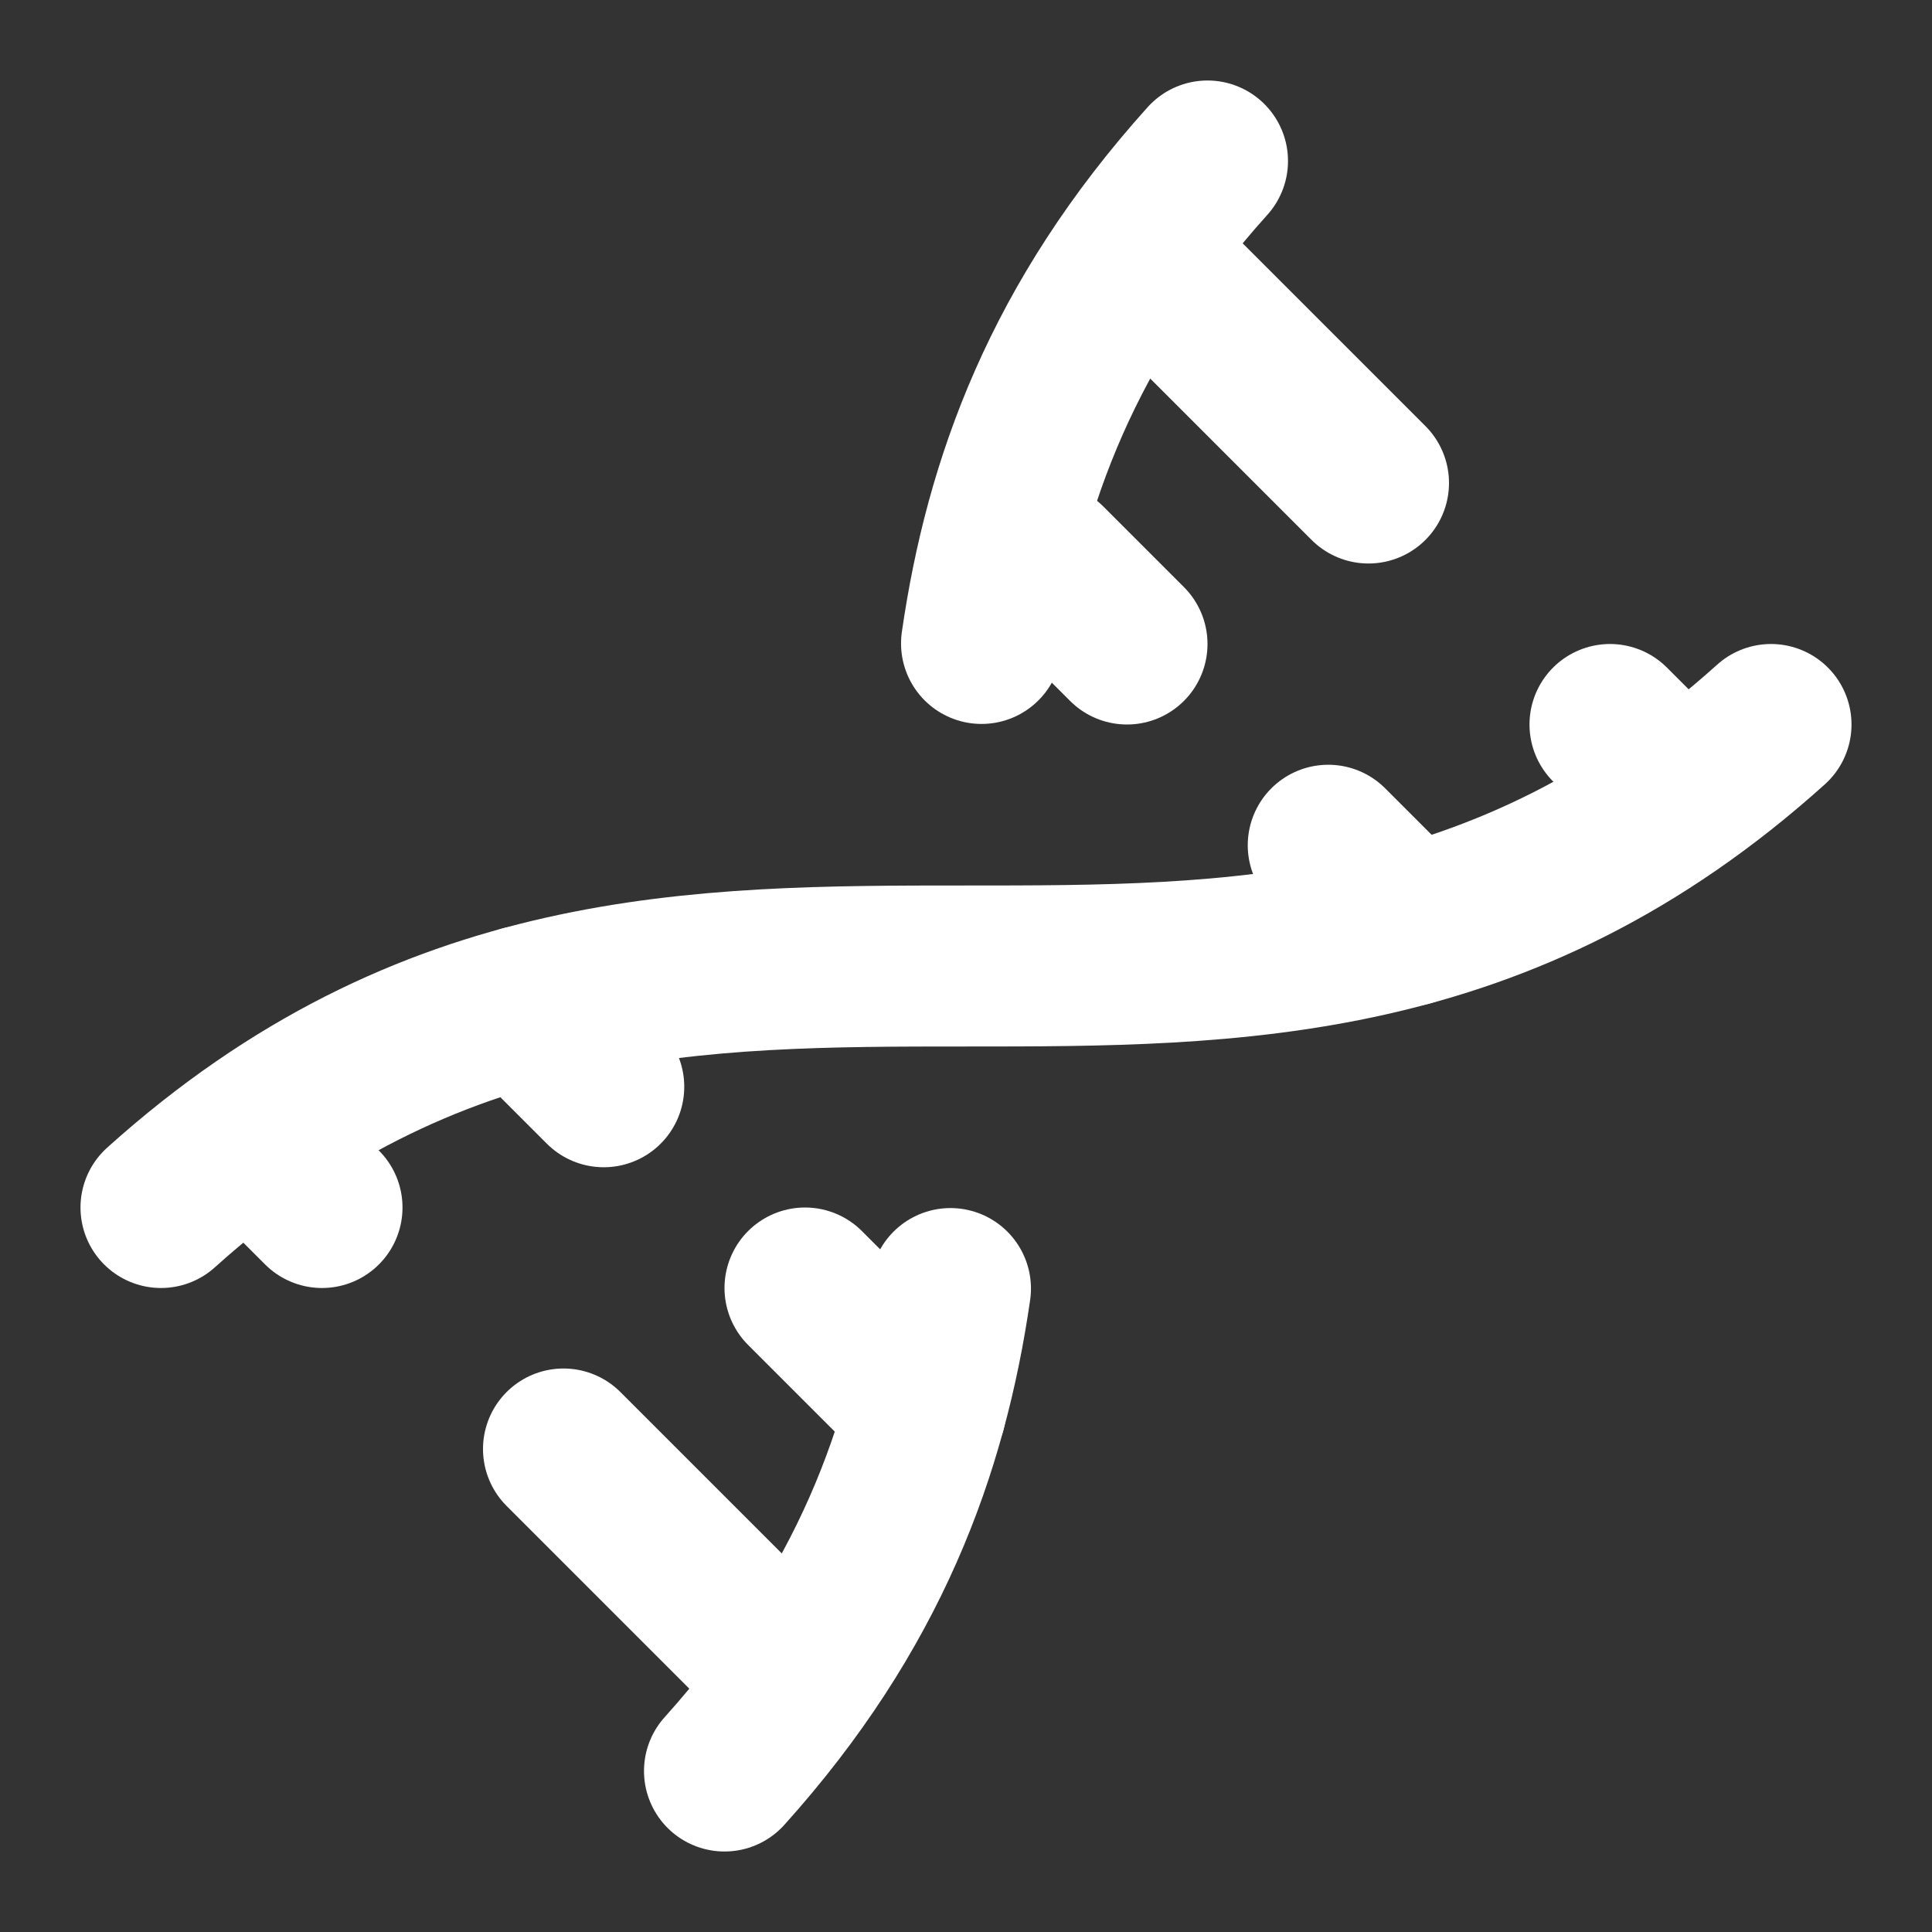
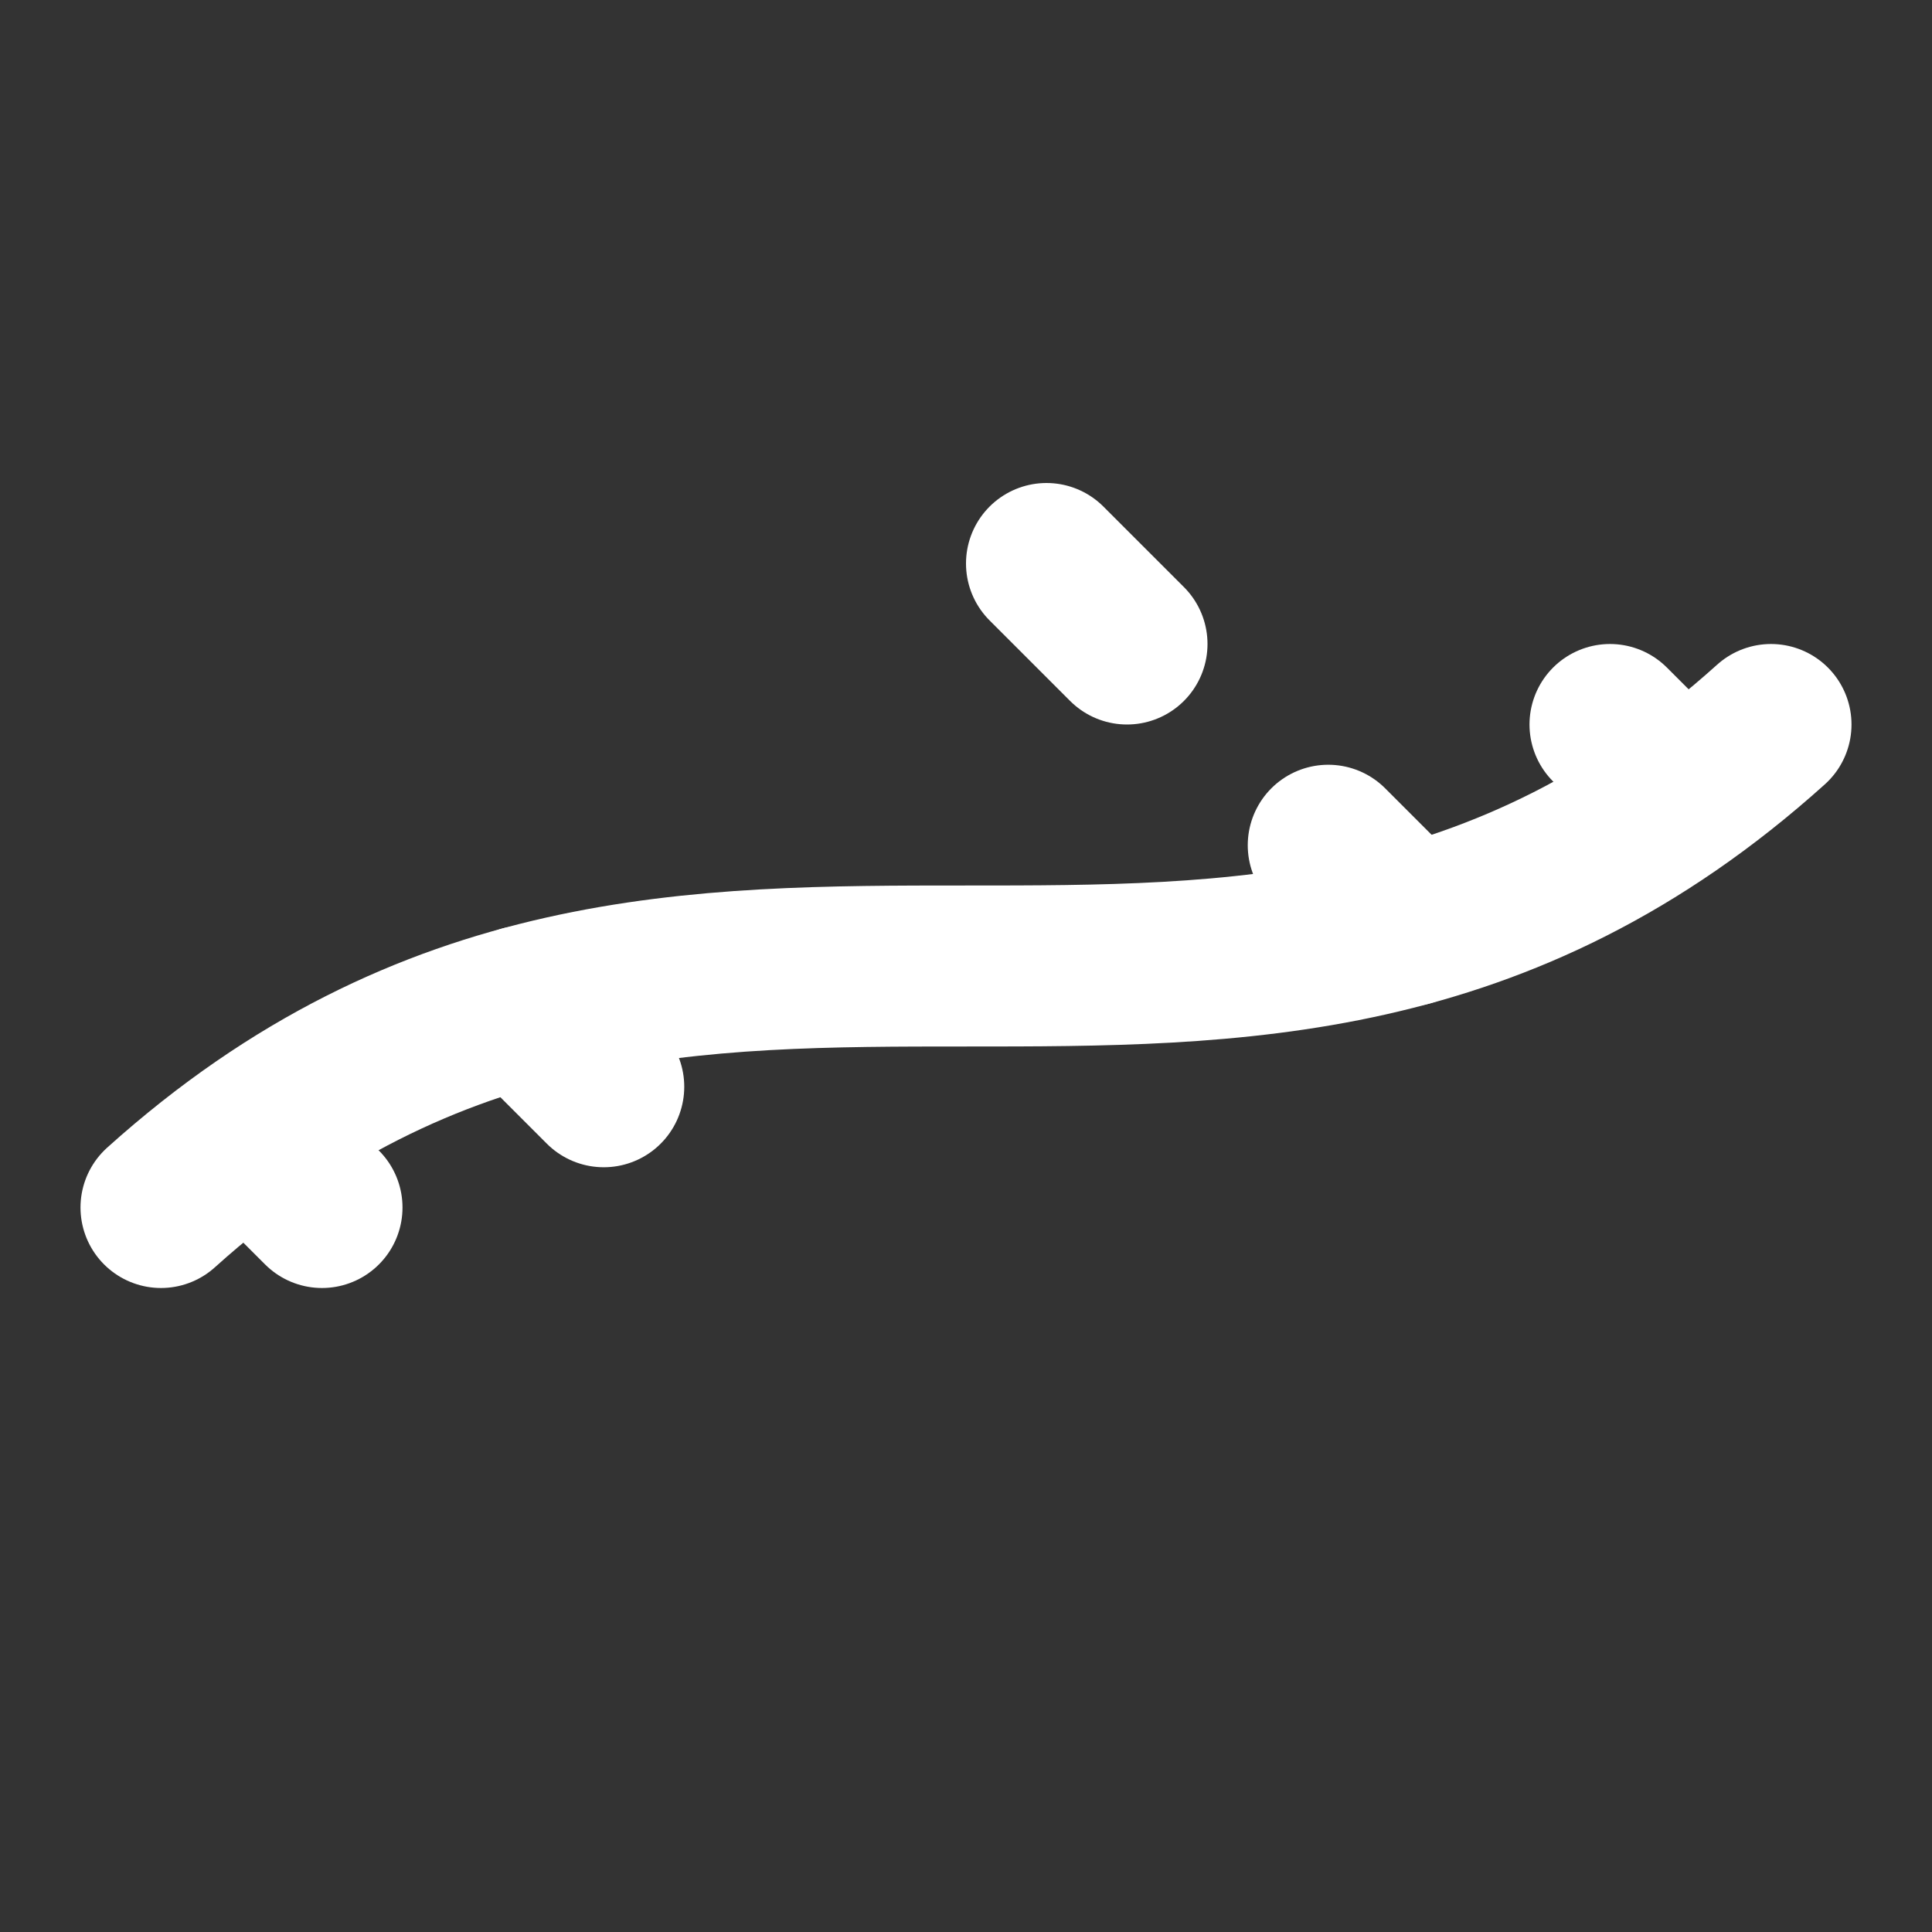
<svg xmlns="http://www.w3.org/2000/svg" width="24" height="24" viewBox="0 0 24 24" fill="none">
  <rect x="0" y="0" width="24" height="24" fill="#333333" stroke="none" />
  <path d="M2 15C8.667 9 15.333 15 22 9" stroke="white" stroke-width="2" stroke-linecap="round" stroke-linejoin="round" />
-   <path d="M9 22C10.798 20.002 11.518 18.005 11.807 16.007" stroke="white" stroke-width="2" stroke-linecap="round" stroke-linejoin="round" />
-   <path d="M15 2C13.202 3.998 12.482 5.995 12.193 7.993" stroke="white" stroke-width="2" stroke-linecap="round" stroke-linejoin="round" />
-   <path d="M17 6L14.5 3.5" stroke="white" stroke-width="2" stroke-linecap="round" stroke-linejoin="round" />
  <path d="M14 8L13 7" stroke="white" stroke-width="2" stroke-linecap="round" stroke-linejoin="round" />
-   <path d="M7 18L9.5 20.5" stroke="white" stroke-width="2" stroke-linecap="round" stroke-linejoin="round" />
  <path d="M3.5 14.5L4 15" stroke="white" stroke-width="2" stroke-linecap="round" stroke-linejoin="round" />
  <path d="M20 9L20.5 9.5" stroke="white" stroke-width="2" stroke-linecap="round" stroke-linejoin="round" />
  <path d="M6.5 12.5L7.5 13.5" stroke="white" stroke-width="2" stroke-linecap="round" stroke-linejoin="round" />
  <path d="M16.5 10.5L17.5 11.5" stroke="white" stroke-width="2" stroke-linecap="round" stroke-linejoin="round" />
-   <path d="M10 16L11.5 17.5" stroke="white" stroke-width="2" stroke-linecap="round" stroke-linejoin="round" />
</svg>